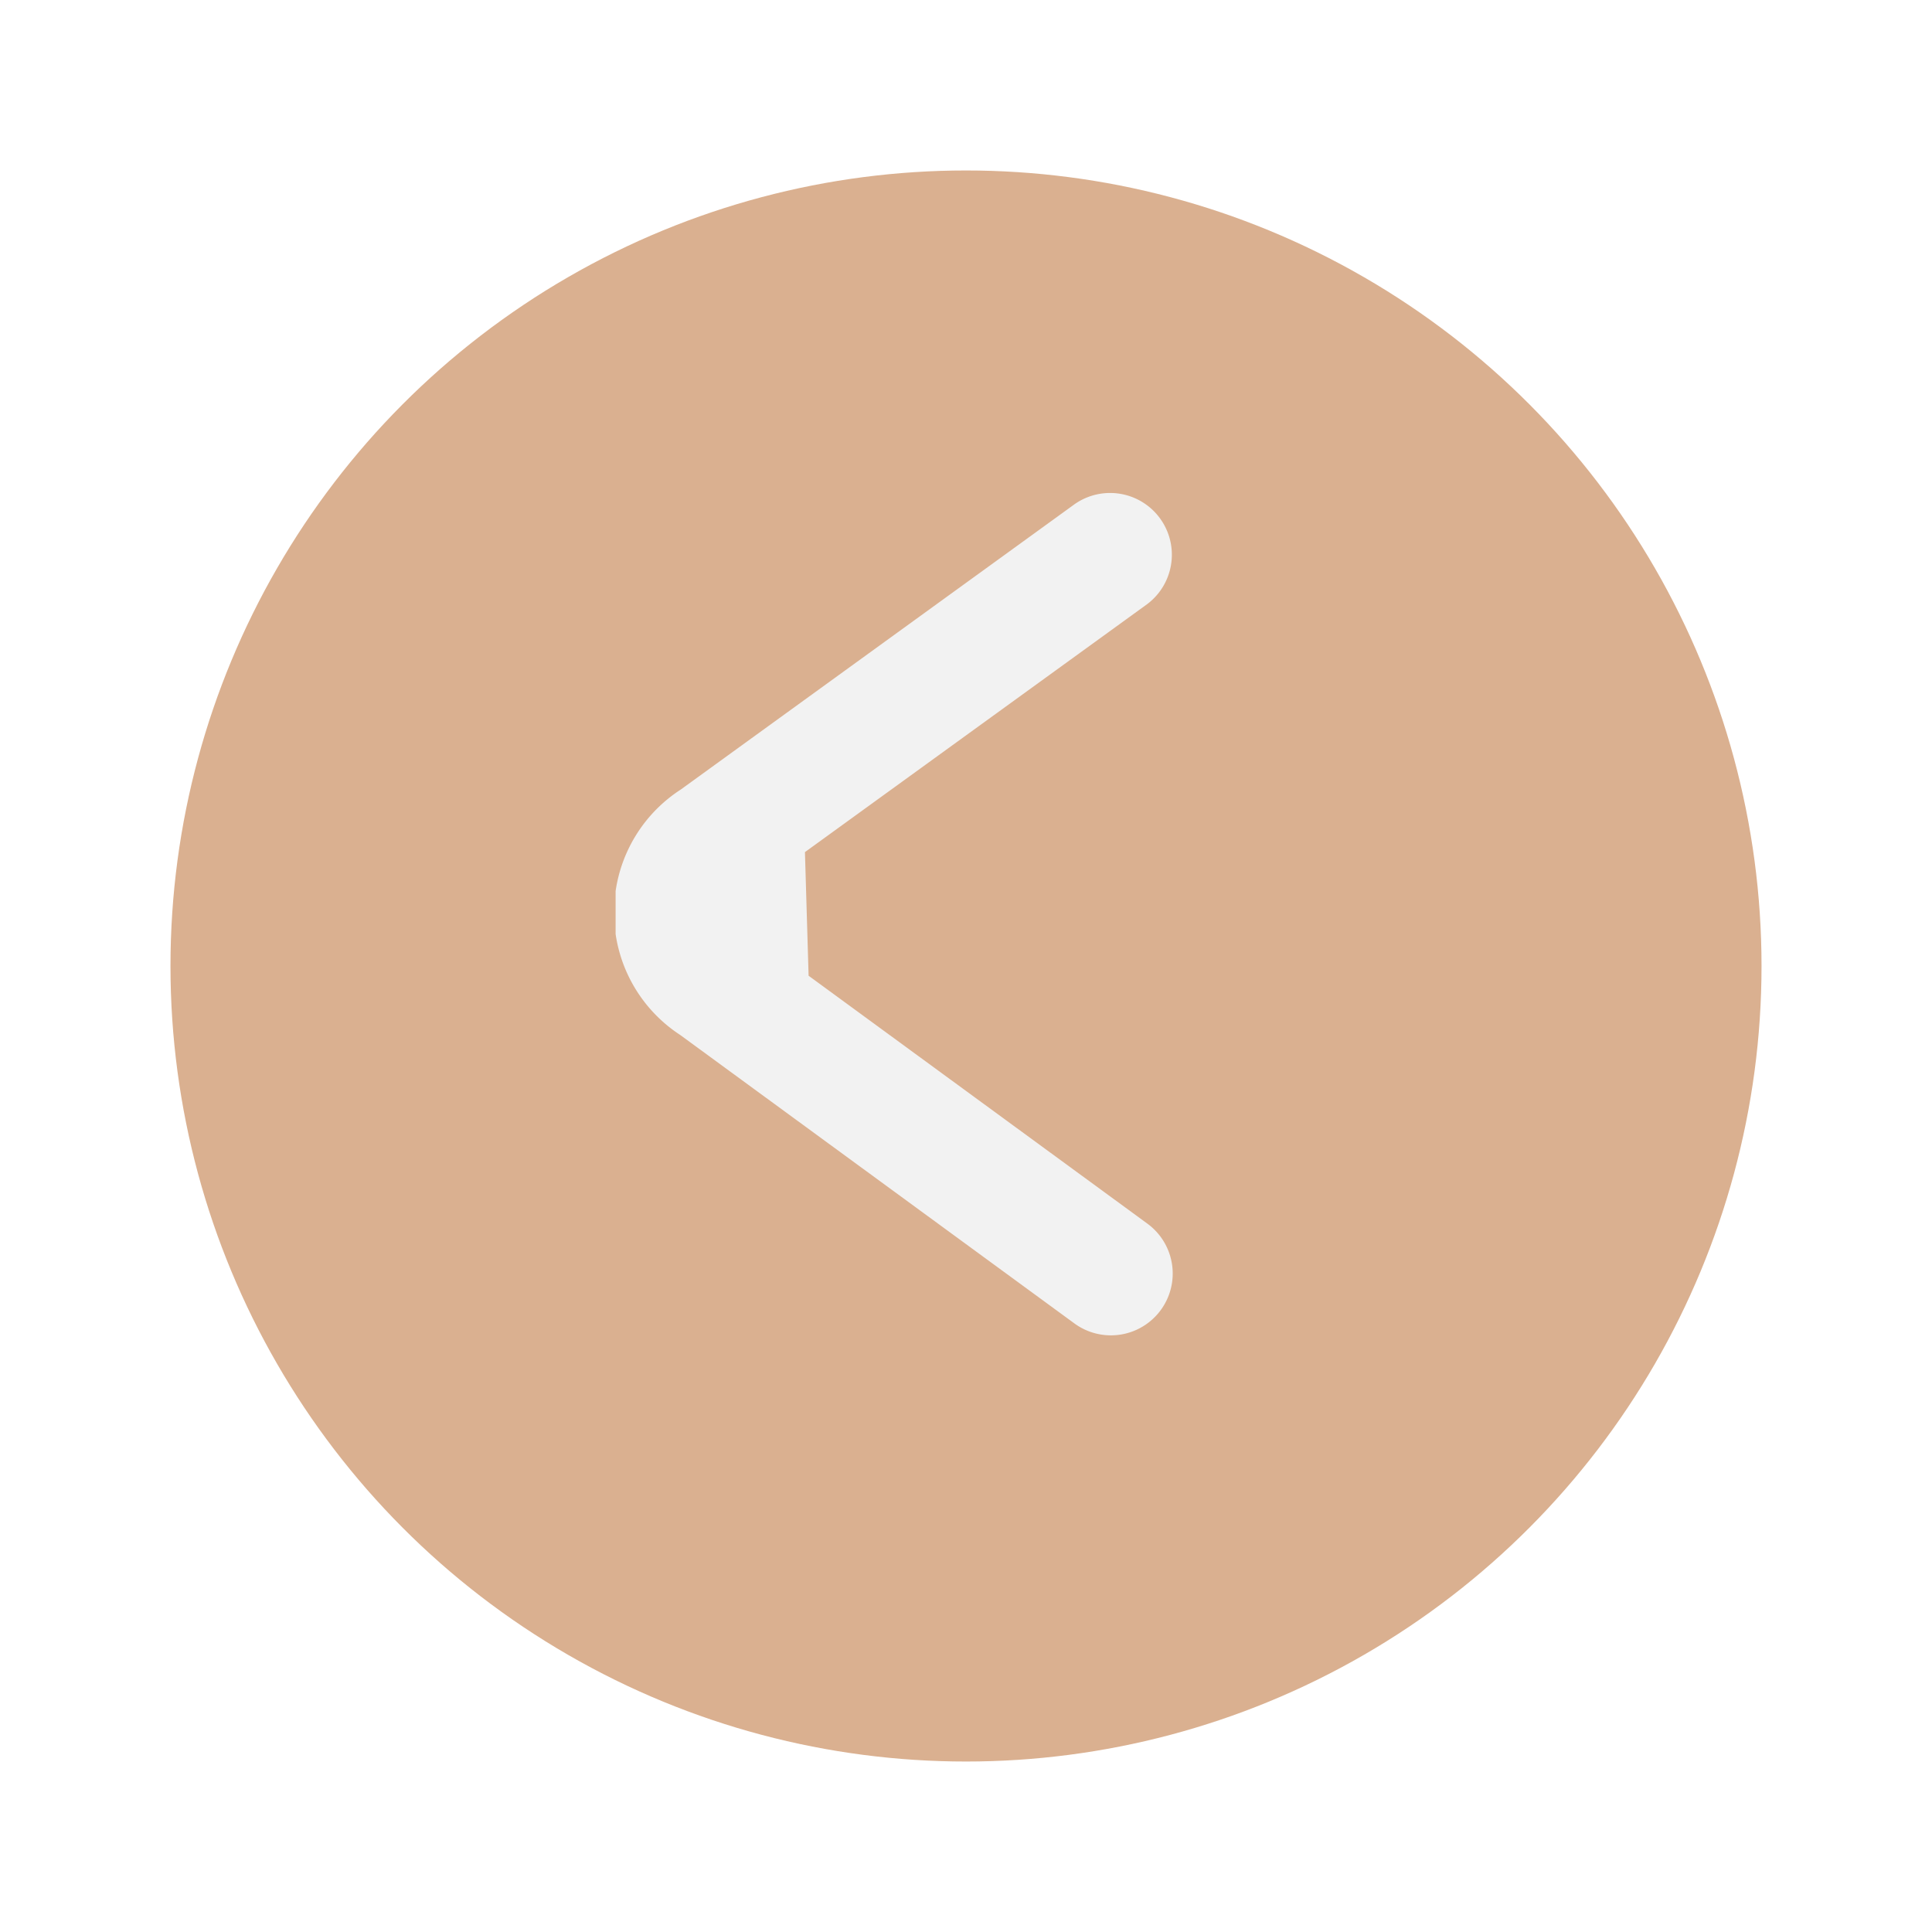
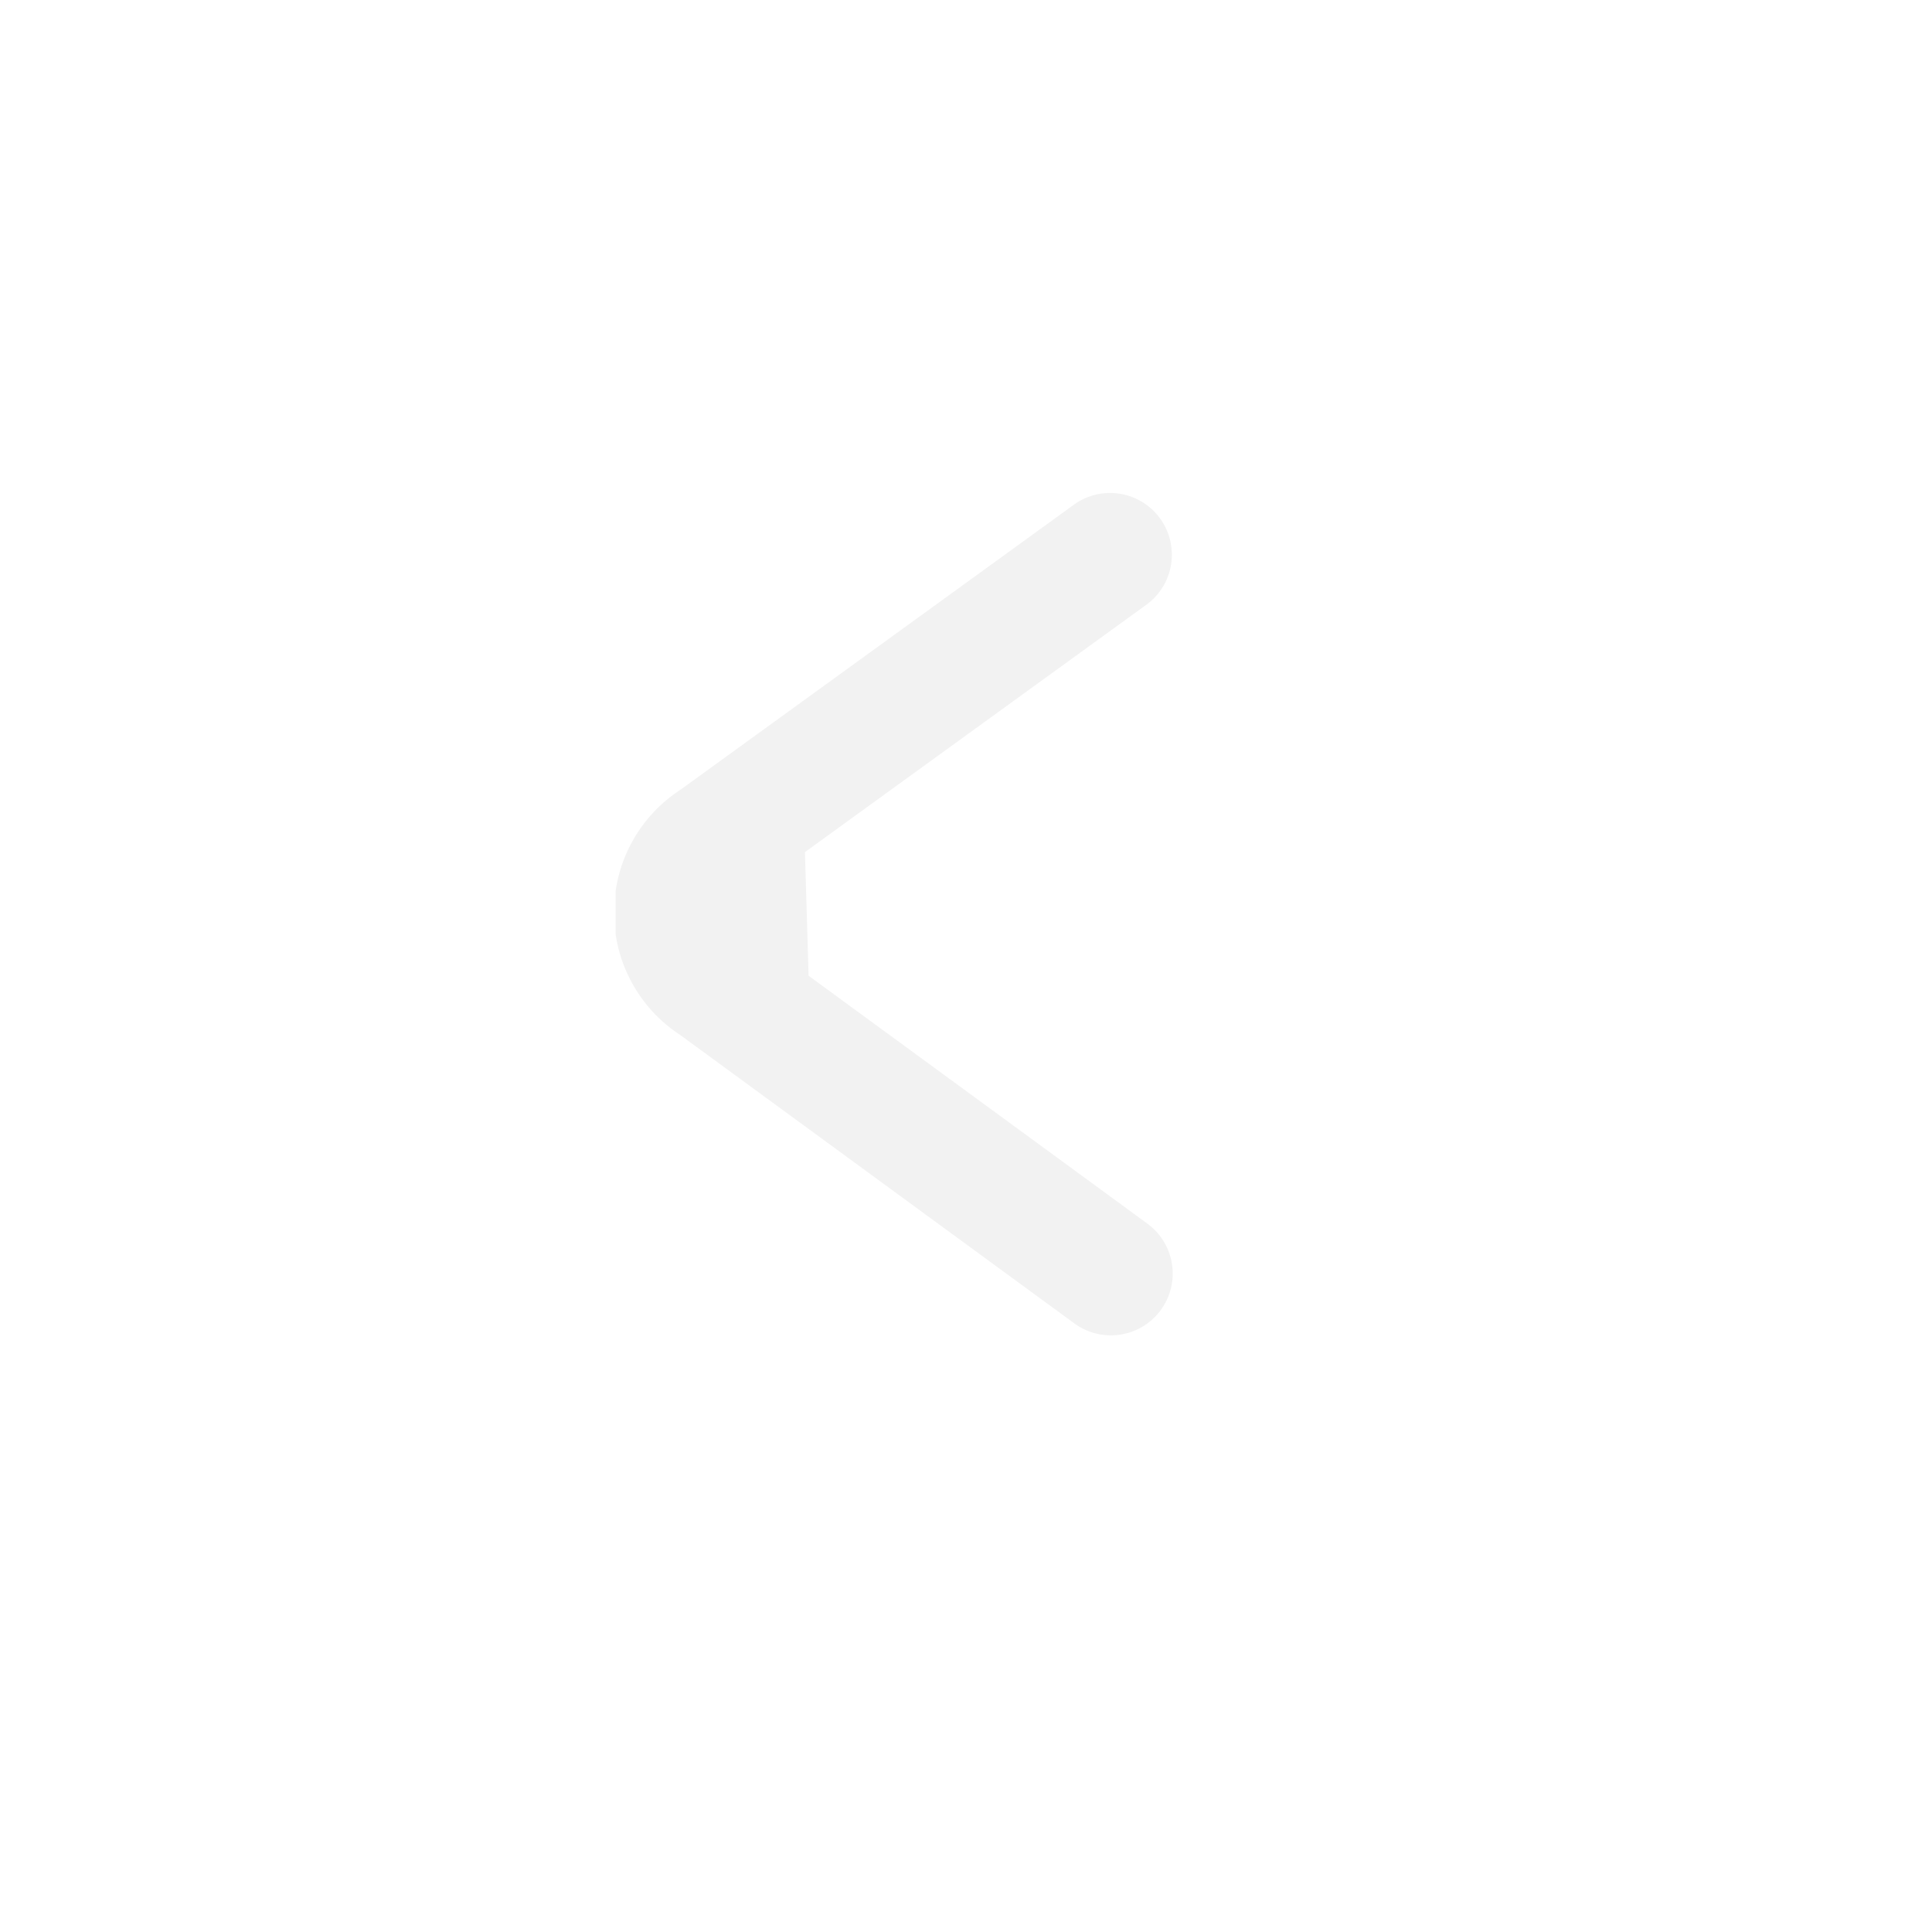
<svg xmlns="http://www.w3.org/2000/svg" width="102" height="102" viewBox="0 0 102 102">
  <defs>
    <filter id="Ellipse_10" x="0" y="0" width="102" height="102" filterUnits="userSpaceOnUse">
      <feOffset dy="3" input="SourceAlpha" />
      <feGaussianBlur stdDeviation="3" result="blur" />
      <feFlood flood-opacity="0.161" />
      <feComposite operator="in" in2="blur" />
      <feComposite in="SourceGraphic" />
    </filter>
  </defs>
  <g id="Komponente_35_1" data-name="Komponente 35 – 1" transform="translate(9 6)">
    <g transform="matrix(1, 0, 0, 1, -9, -6)" filter="url(#Ellipse_10)">
-       <circle id="Ellipse_10-2" data-name="Ellipse 10" cx="42" cy="42" r="42" transform="translate(9 6)" fill="#dab090" />
-     </g>
-     <path id="Pfad_4223" data-name="Pfad 4223" d="M3034.021,306.482l18.062-13.087a3.261,3.261,0,0,0-3.826-5.281l-20.792,15.065a7.7,7.7,0,0,0-3.44,5.363v2.266a7.695,7.695,0,0,0,3.41,5.328l0,0,20.812,15.229a3.263,3.263,0,0,0,3.854-5.267l-17.887-13.089Z" transform="translate(-3000.524 -267.495)" fill="#f2f2f2" />
+       </g>
+     <path id="Pfad_4223" data-name="Pfad 4223" d="M3034.021,306.482l18.062-13.087a3.261,3.261,0,0,0-3.826-5.281l-20.792,15.065a7.7,7.7,0,0,0-3.44,5.363v2.266a7.695,7.695,0,0,0,3.41,5.328l0,0,20.812,15.229a3.263,3.263,0,0,0,3.854-5.267l-17.887-13.089" transform="translate(-3000.524 -267.495)" fill="#f2f2f2" />
  </g>
</svg>